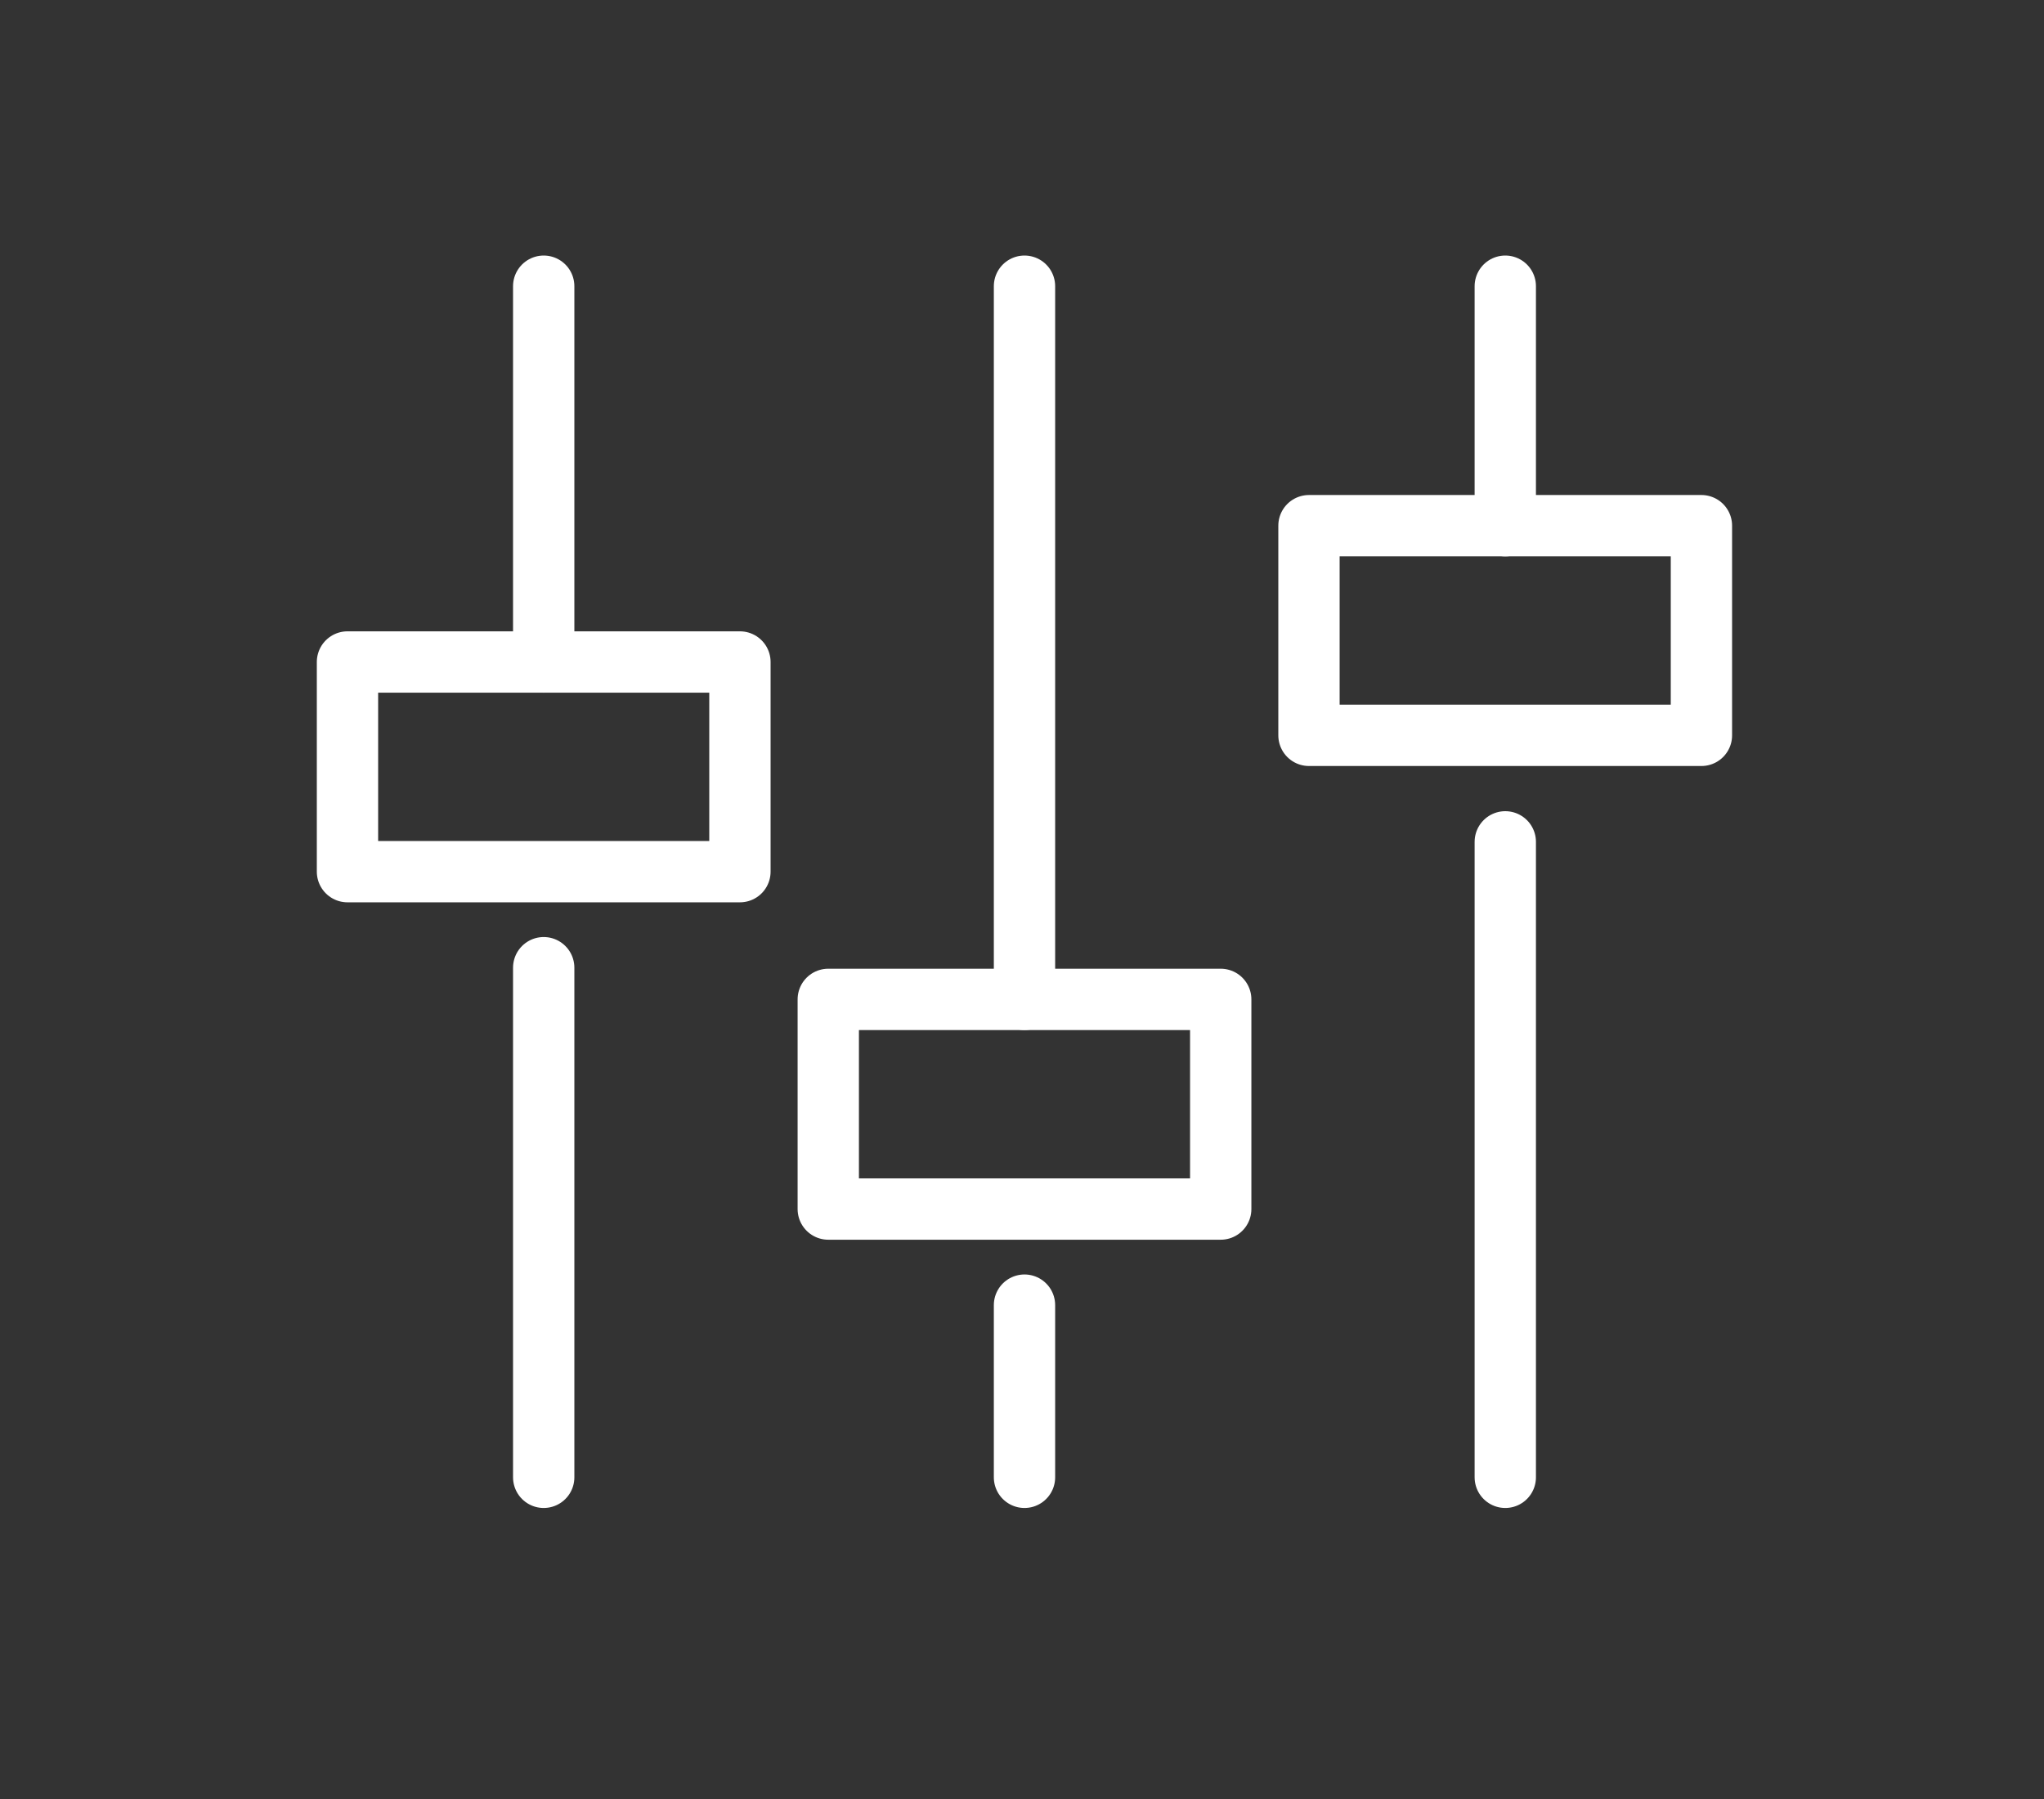
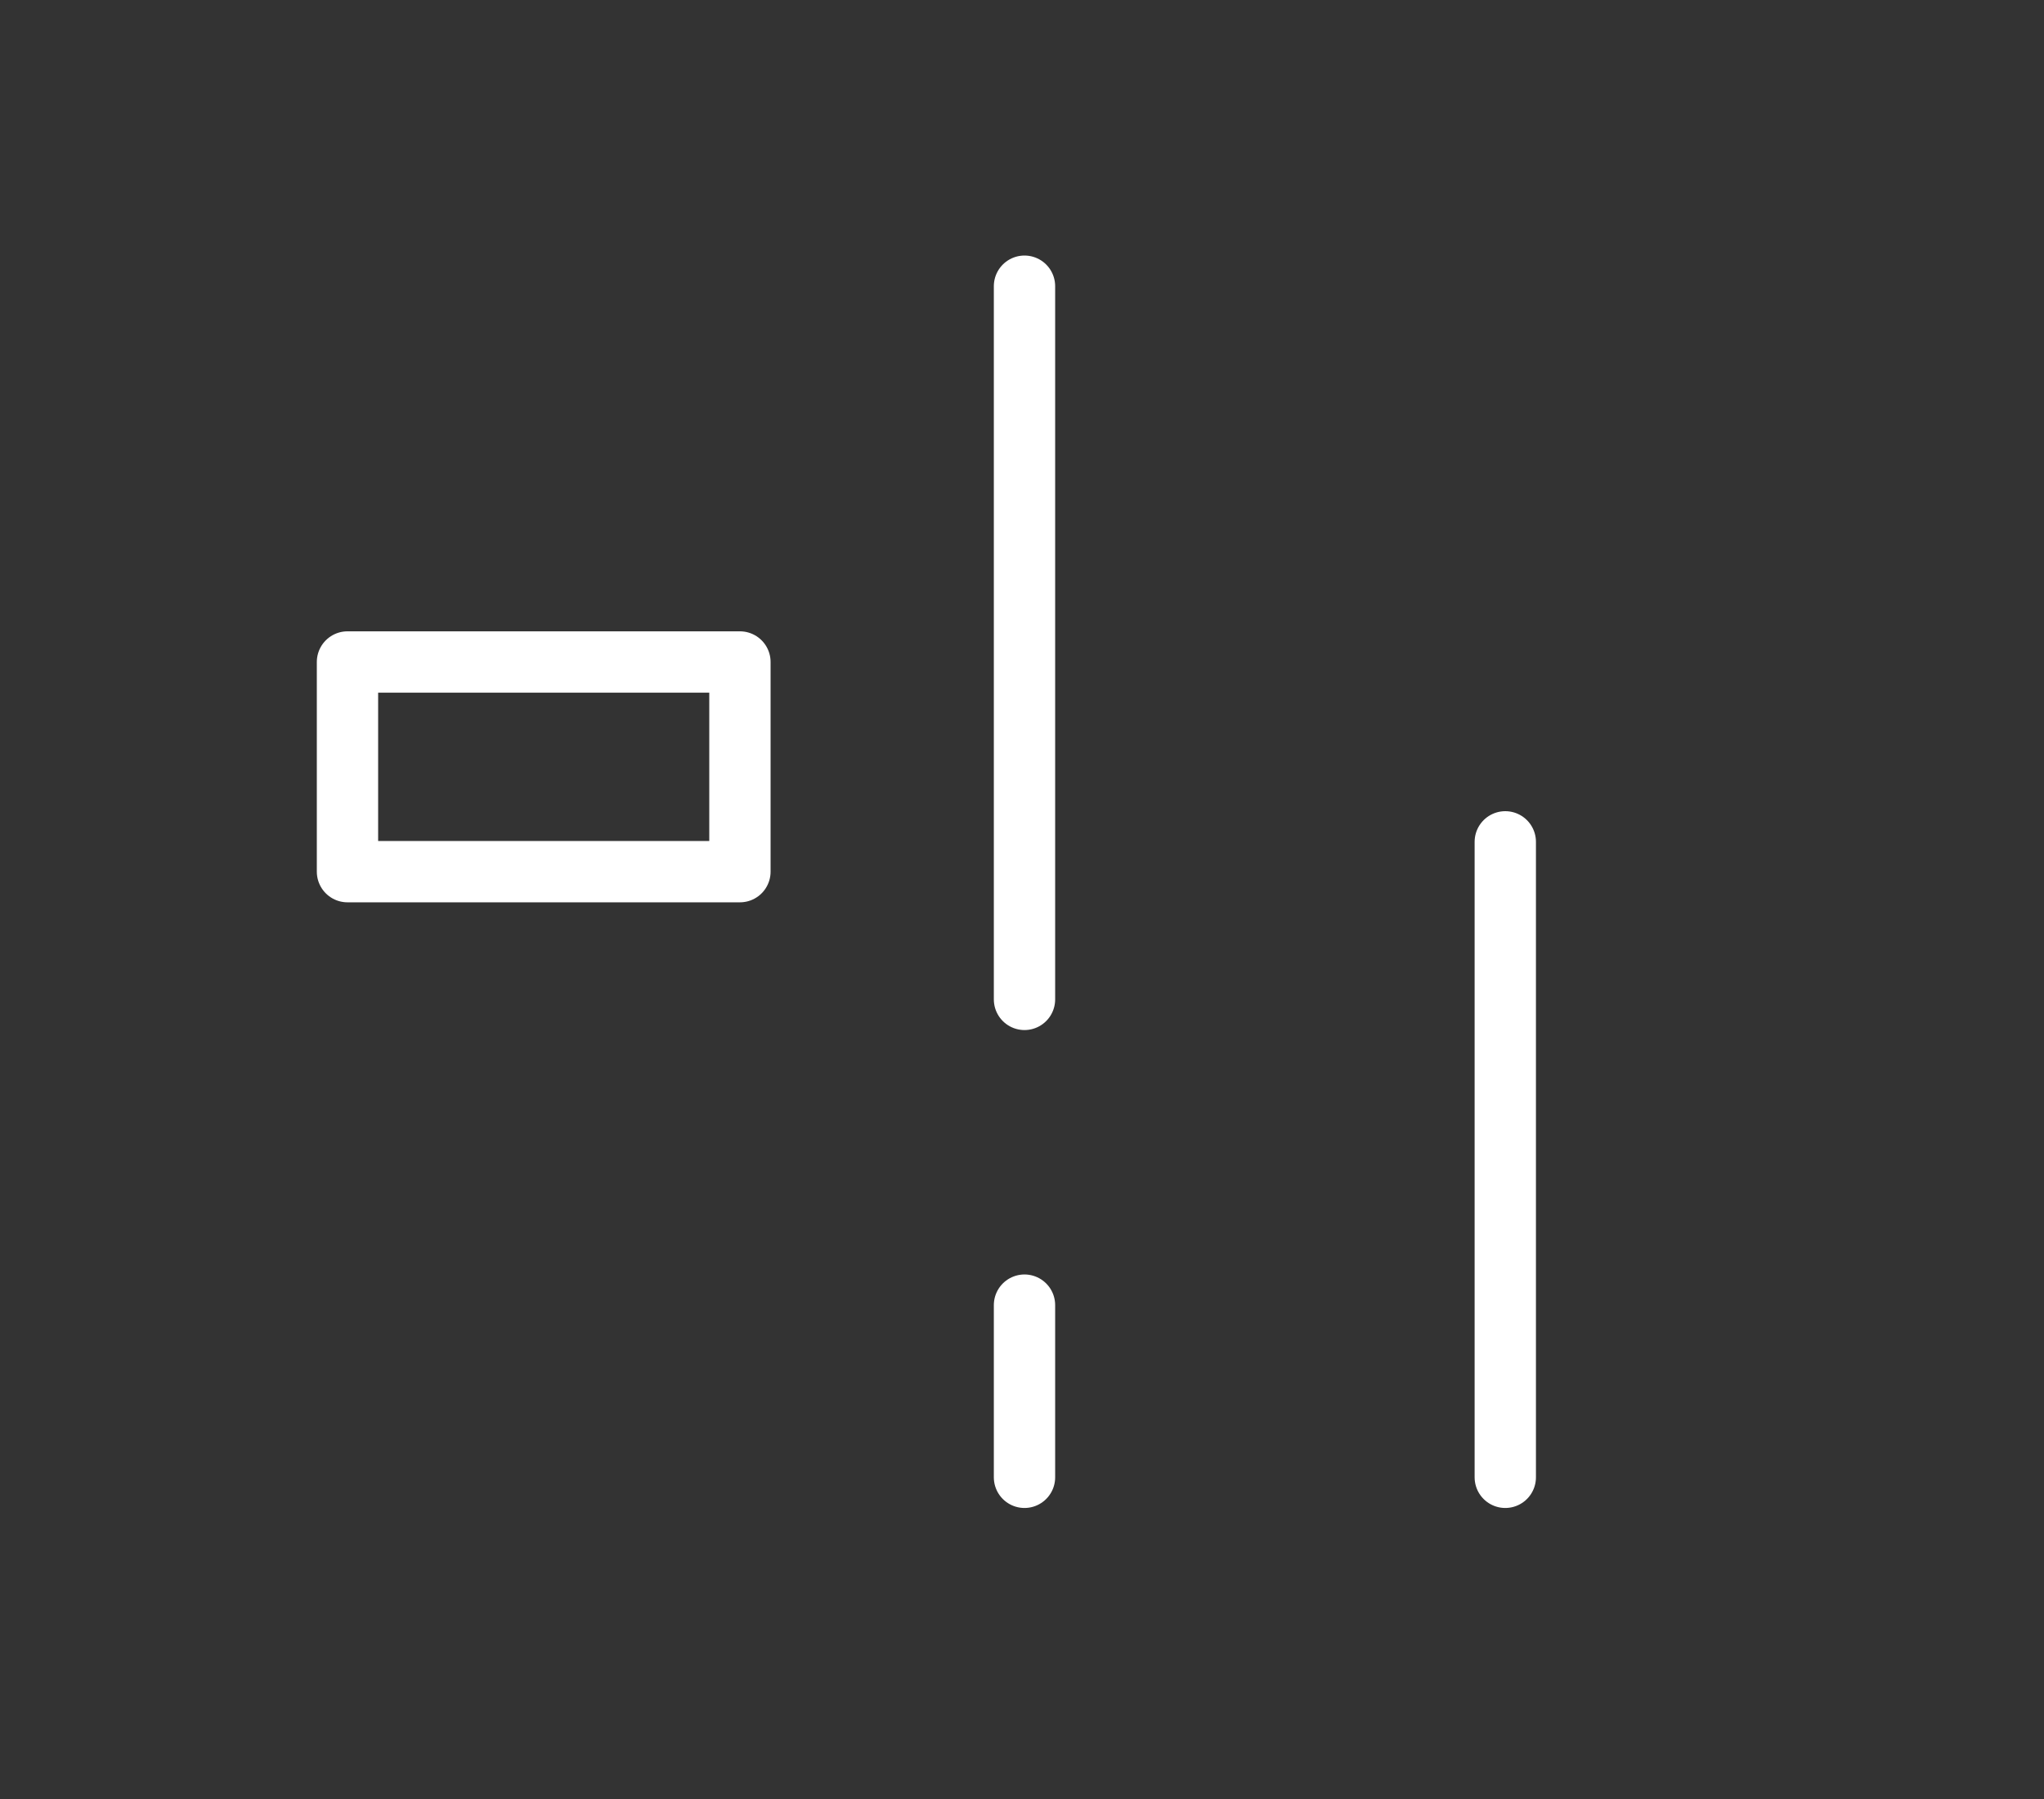
<svg xmlns="http://www.w3.org/2000/svg" width="50" height="44" viewBox="0 0 50 44" fill="none">
  <rect x="0" y="0" width="50" height="44" fill="#333333" stroke="none" />
-   <path d="M13.3 7V16.191" stroke="white" stroke-width="1.5" stroke-linecap="round" stroke-linejoin="round" />
-   <path d="M13.3 23.668V36.132" stroke="white" stroke-width="1.5" stroke-linecap="round" stroke-linejoin="round" />
  <path d="M25.061 7V24.443" stroke="white" stroke-width="1.5" stroke-linecap="round" stroke-linejoin="round" />
  <path d="M25.061 31.921V36.132" stroke="white" stroke-width="1.5" stroke-linecap="round" stroke-linejoin="round" />
-   <path d="M36.822 7V12.857" stroke="white" stroke-width="1.5" stroke-linecap="round" stroke-linejoin="round" />
  <path d="M36.822 20.59V36.132" stroke="white" stroke-width="1.5" stroke-linecap="round" stroke-linejoin="round" />
  <path d="M18.1 16.191H8.5V21.319H18.1V16.191Z" stroke="white" stroke-width="1.5" stroke-linecap="round" stroke-linejoin="round" />
-   <path d="M29.861 24.443H20.261V29.571H29.861V24.443Z" stroke="white" stroke-width="1.5" stroke-linecap="round" stroke-linejoin="round" />
-   <path d="M41.62 12.857H32.02V17.985H41.62V12.857Z" stroke="white" stroke-width="1.5" stroke-linecap="round" stroke-linejoin="round" />
</svg>